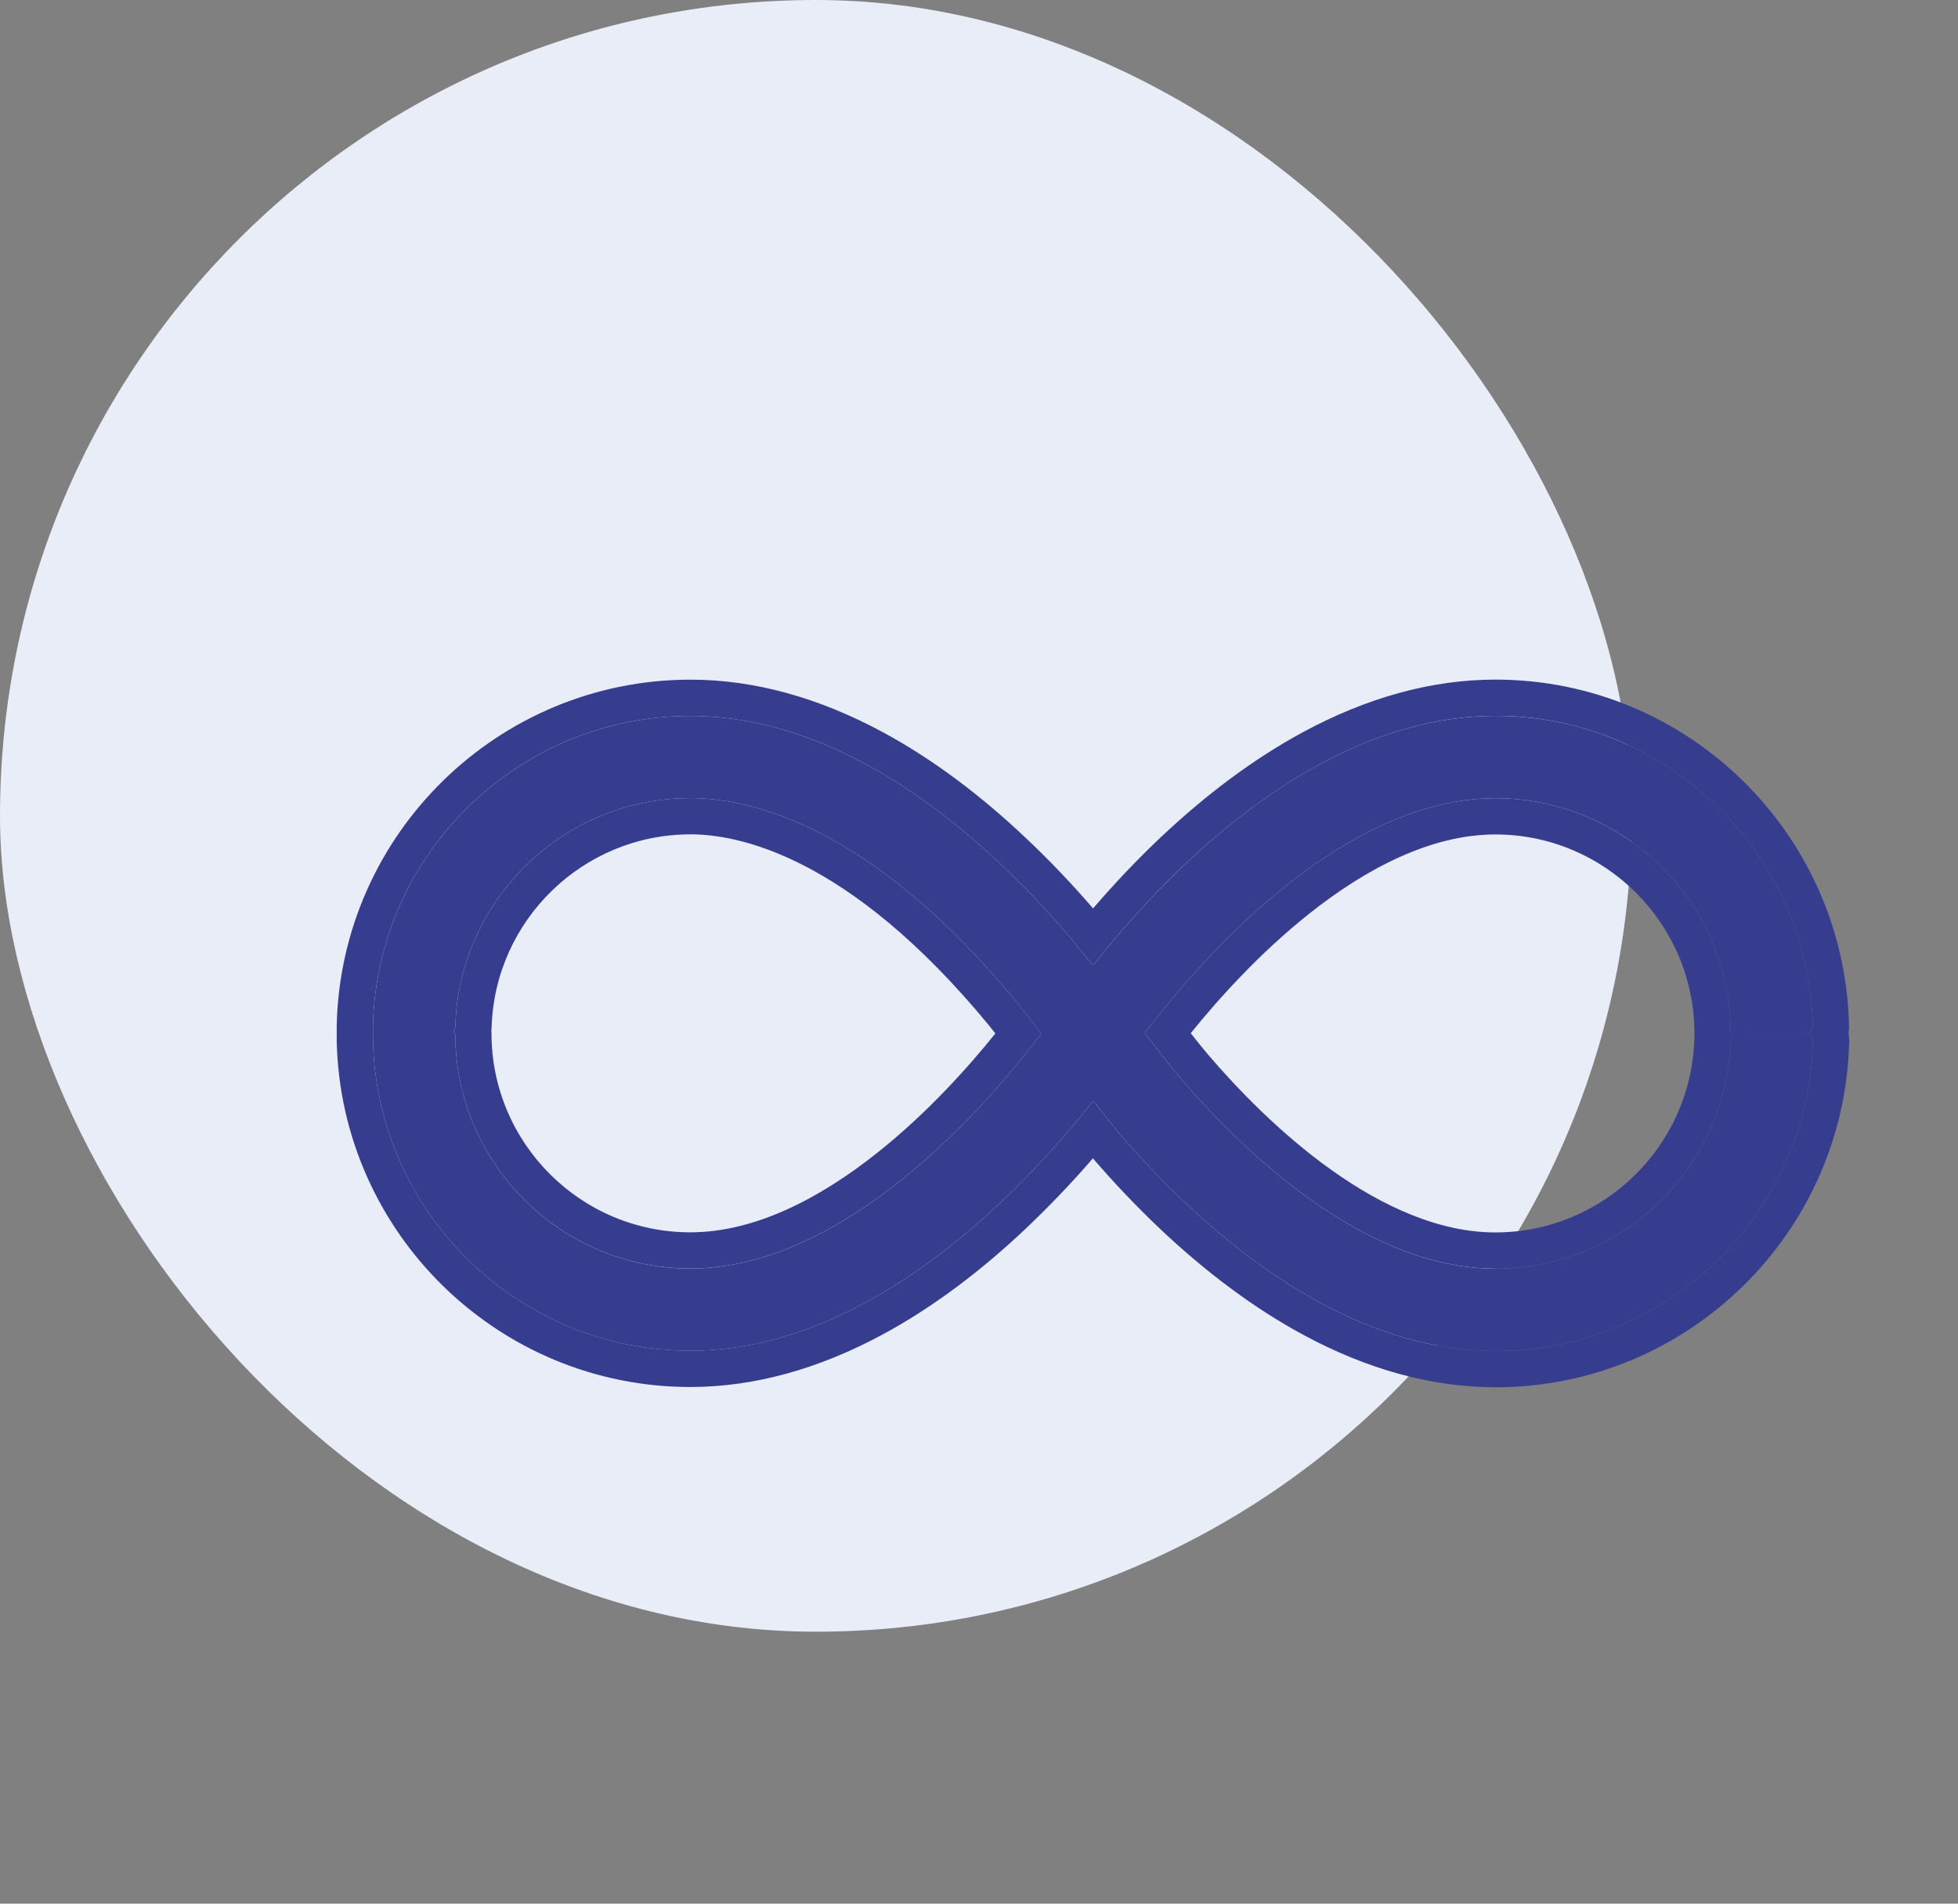
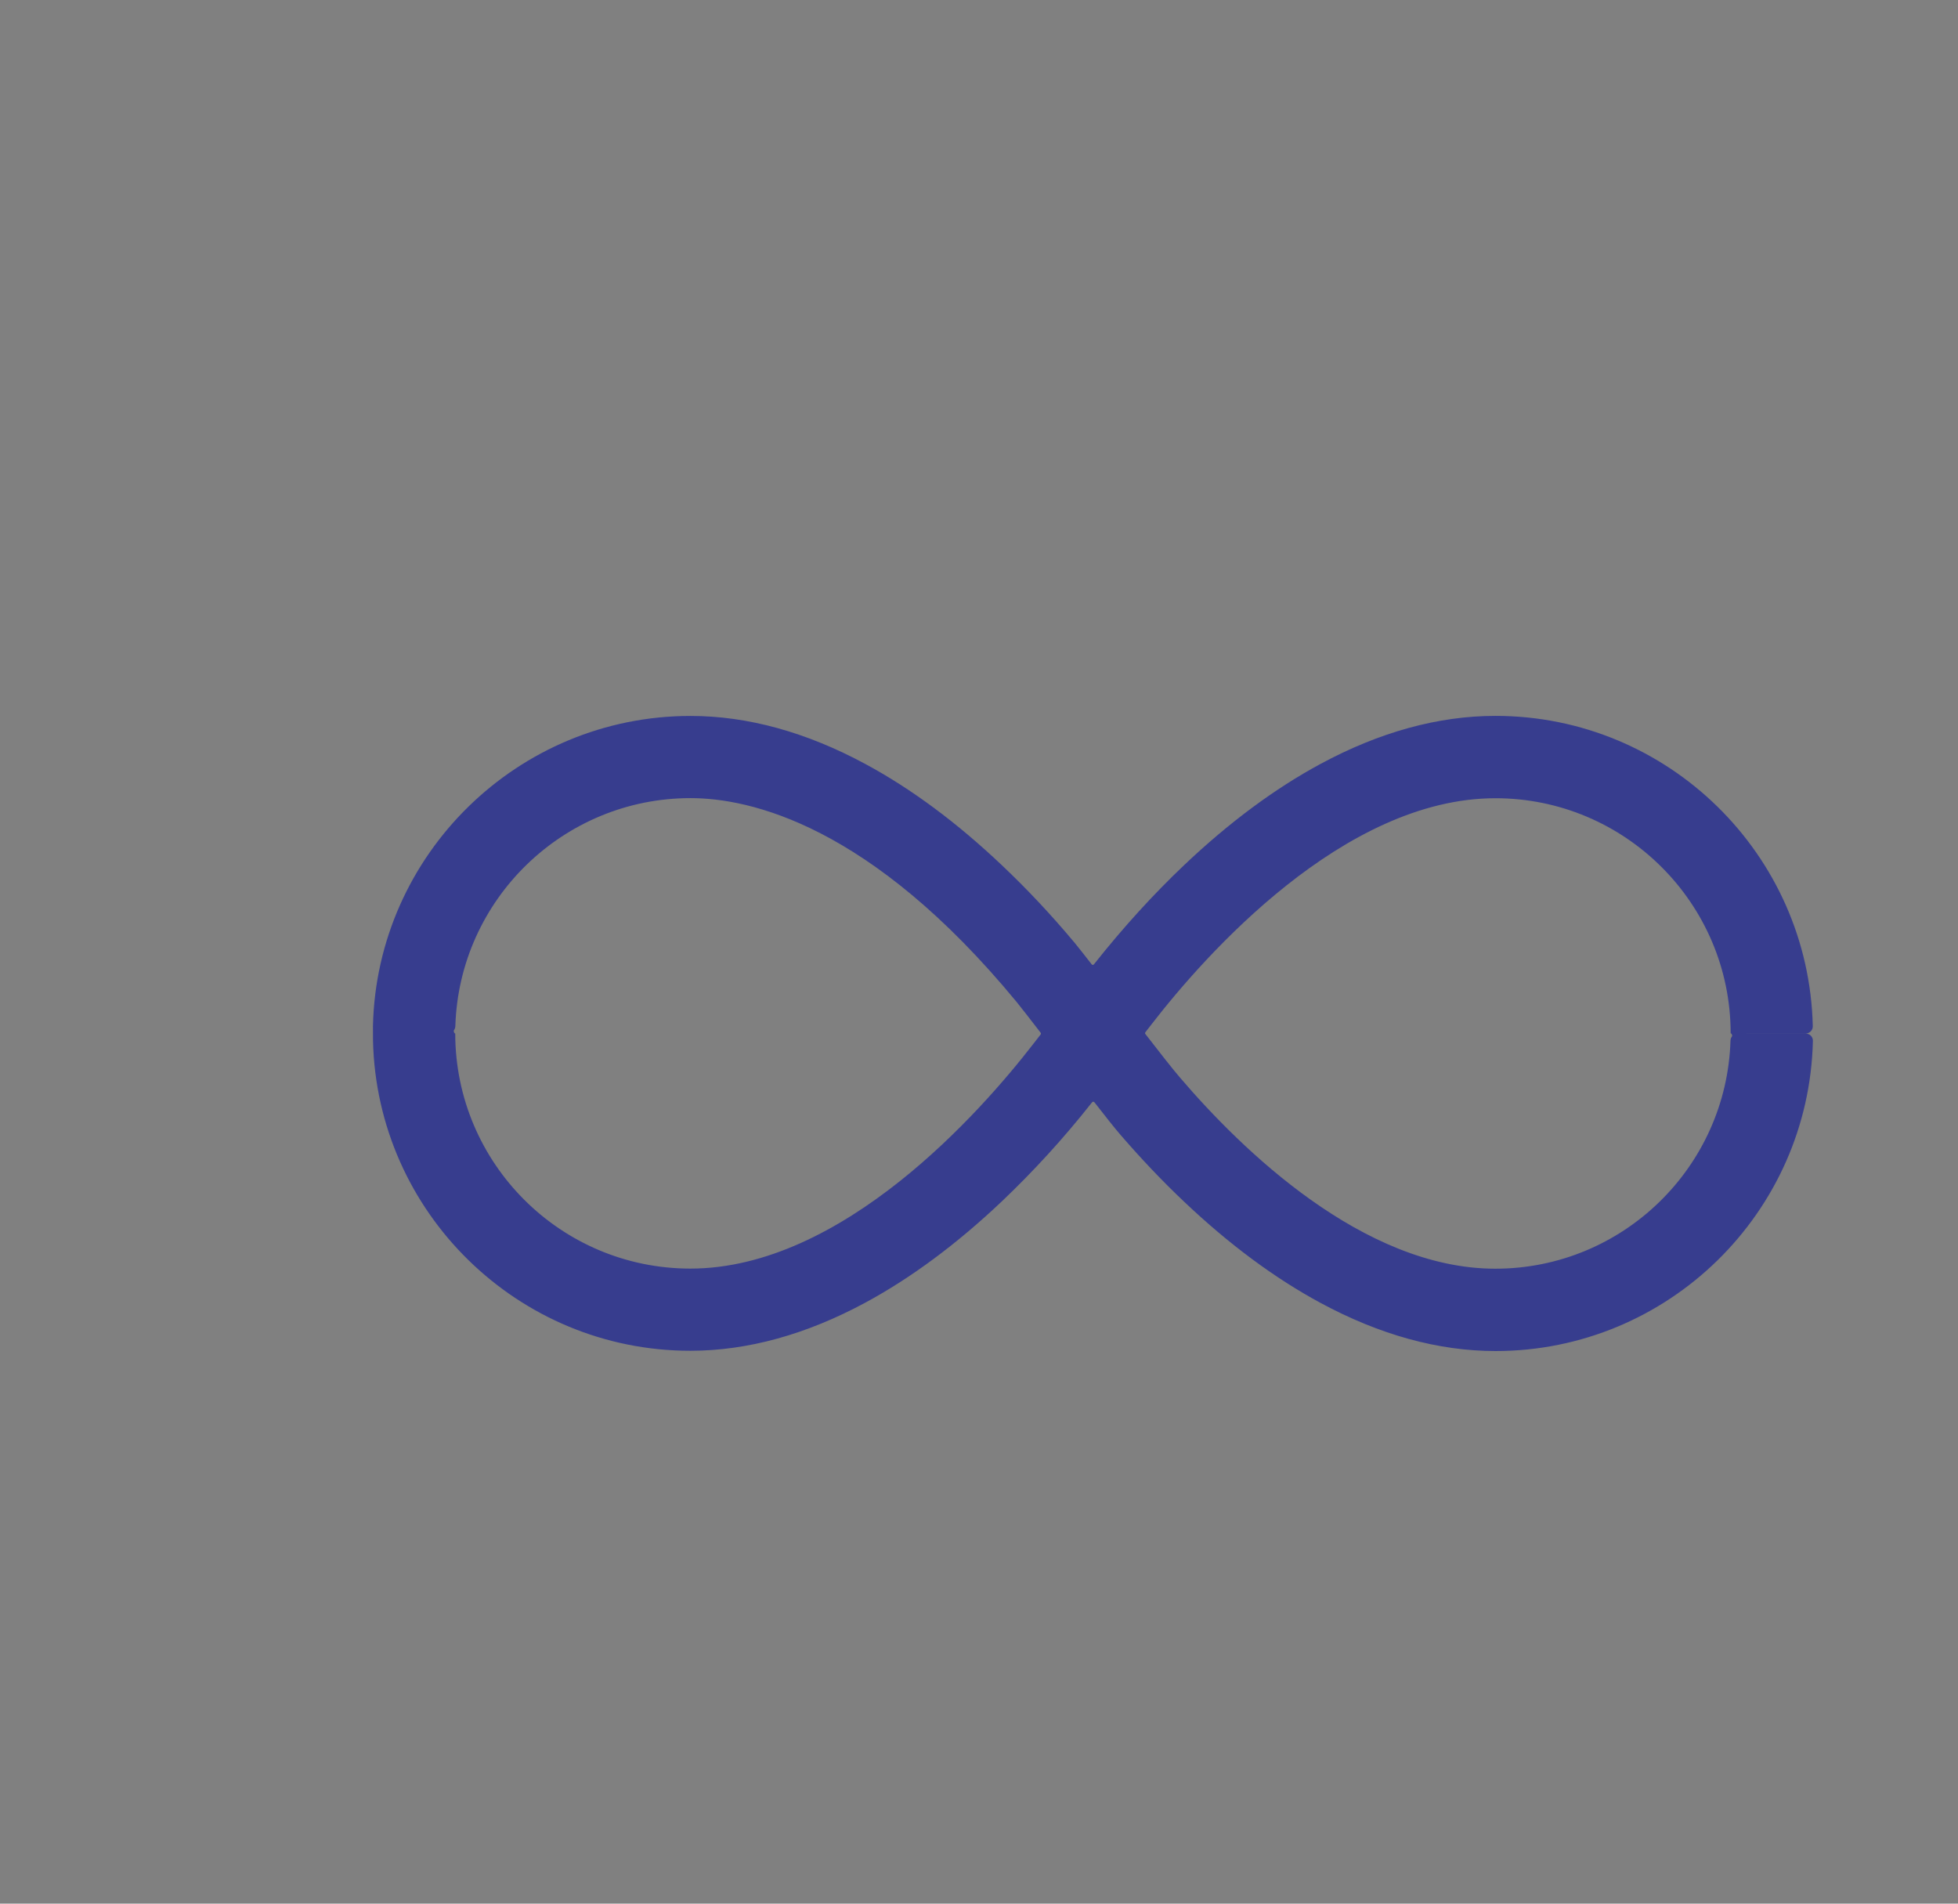
<svg xmlns="http://www.w3.org/2000/svg" width="36" height="35" viewBox="0 0 36 35" fill="none">
  <rect x="0" y="0" width="36" height="35" fill="#808080" stroke="none" />
-   <rect width="30" height="30" rx="15" fill="#E9EDF8" />
  <path fill-rule="evenodd" clip-rule="evenodd" d="M27.495 13.162C26.444 13.162 25.362 13.46 24.276 14.047C23.436 14.5 22.593 15.126 21.767 15.91C21.212 16.437 20.656 17.045 20.122 17.719L20.113 17.73C20.103 17.744 20.082 17.744 20.072 17.73C19.926 17.543 19.813 17.4 19.756 17.331C19.33 16.821 18.881 16.343 18.424 15.911C17.598 15.127 16.755 14.502 15.915 14.049C14.829 13.462 13.747 13.163 12.696 13.163C9.522 13.163 6.928 15.709 6.857 18.866V18.866C6.856 18.892 6.857 19.106 6.858 19.132V19.132C6.929 22.289 9.519 24.835 12.693 24.835C13.743 24.835 14.826 24.536 15.912 23.949C16.751 23.496 17.595 22.87 18.421 22.087C18.997 21.539 19.552 20.934 20.065 20.284L20.08 20.266C20.091 20.252 20.111 20.253 20.122 20.266C20.331 20.535 20.504 20.753 20.599 20.862C20.975 21.298 21.368 21.713 21.769 22.092C22.595 22.876 23.438 23.501 24.278 23.954C25.364 24.541 26.446 24.84 27.497 24.84C30.671 24.84 33.261 22.294 33.332 19.137C33.334 19.063 33.274 19.003 33.2 19.003H32.863H32.105V19.003C32.104 19.003 32.105 19.002 32.106 19.002H32.26H32.86H33.198C33.272 19.002 33.331 18.942 33.33 18.868C33.259 15.707 30.669 13.162 27.495 13.162ZM31.846 19.053C31.852 19.044 31.84 19.002 31.829 19.002V19.002C31.824 19.002 31.82 18.998 31.82 18.993C31.816 16.611 29.878 14.676 27.495 14.676C24.698 14.676 22.146 17.575 21.18 18.823L21.059 18.979C21.051 18.988 21.051 19.002 21.059 19.011C21.325 19.355 21.566 19.662 21.692 19.808C22.813 21.122 25.062 23.326 27.493 23.326C29.835 23.326 31.746 21.458 31.817 19.133C31.818 19.103 31.828 19.075 31.846 19.053ZM19.133 19.02C19.141 19.01 19.141 18.997 19.133 18.987C18.931 18.725 18.765 18.511 18.687 18.416C15.999 15.159 13.782 14.674 12.696 14.674C10.355 14.674 8.443 16.542 8.372 18.866C8.371 18.896 8.361 18.923 8.344 18.946C8.338 18.954 8.351 18.998 8.361 18.998V18.998C8.366 18.998 8.37 19.002 8.37 19.006C8.374 21.389 10.309 23.324 12.693 23.324C15.493 23.324 18.038 20.435 19 19.191L19.133 19.02Z" fill="#373D8E" />
-   <path fill-rule="evenodd" clip-rule="evenodd" d="M21.308 15.426C22.169 14.609 23.059 13.946 23.959 13.46C25.125 12.83 26.315 12.495 27.495 12.495C31.032 12.495 33.917 15.331 33.996 18.853C33.998 18.901 33.994 18.949 33.987 18.995C33.996 19.046 34 19.098 33.999 19.152C33.919 22.67 31.034 25.506 27.497 25.506C26.317 25.506 25.127 25.171 23.961 24.541C23.061 24.055 22.171 23.392 21.31 22.575C20.892 22.179 20.484 21.748 20.094 21.297C19.705 21.748 19.298 22.172 18.88 22.57C18.02 23.386 17.129 24.05 16.229 24.535C15.063 25.165 13.873 25.501 12.693 25.501C9.156 25.501 6.271 22.665 6.191 19.147C6.19 19.113 6.19 18.889 6.191 18.851C6.27 15.332 9.159 12.496 12.696 12.496C13.876 12.496 15.066 12.832 16.232 13.462M19.668 20.768C19.671 20.765 19.673 20.763 19.675 20.76C19.789 20.626 19.901 20.49 20.011 20.352C20.029 20.329 20.047 20.307 20.065 20.284L20.08 20.265C20.091 20.252 20.111 20.252 20.122 20.266C20.146 20.296 20.169 20.326 20.192 20.355C20.211 20.381 20.231 20.405 20.25 20.43C20.252 20.432 20.254 20.434 20.256 20.437C20.359 20.569 20.449 20.682 20.519 20.767C20.521 20.77 20.524 20.773 20.526 20.775C20.554 20.809 20.578 20.838 20.599 20.862C20.975 21.298 21.369 21.712 21.769 22.092C22.595 22.875 23.438 23.501 24.278 23.954C25.364 24.541 26.446 24.84 27.497 24.84C30.493 24.84 32.968 22.572 33.297 19.662C33.316 19.489 33.328 19.314 33.332 19.137C33.334 19.063 33.274 19.003 33.2 19.003H32.106L32.106 19.002L33.198 19.002L33.2 19.002C33.273 19 33.332 18.941 33.33 18.868C33.326 18.69 33.314 18.515 33.294 18.342C32.966 15.429 30.491 13.161 27.495 13.161C26.444 13.161 25.362 13.46 24.276 14.047C23.436 14.5 22.593 15.126 21.767 15.909C21.35 16.305 20.933 16.746 20.525 17.227C20.523 17.23 20.521 17.233 20.518 17.235C20.405 17.369 20.293 17.505 20.182 17.644C20.162 17.669 20.142 17.694 20.122 17.719L20.114 17.73C20.103 17.744 20.082 17.744 20.072 17.73C20.049 17.7 20.027 17.672 20.006 17.645C19.993 17.629 19.981 17.613 19.969 17.598L19.968 17.596C19.872 17.475 19.799 17.382 19.756 17.33C19.728 17.297 19.7 17.264 19.672 17.231C19.67 17.228 19.668 17.226 19.665 17.223C19.267 16.753 18.848 16.312 18.424 15.911C17.598 15.127 16.755 14.502 15.915 14.048C14.829 13.461 13.747 13.163 12.696 13.163C9.522 13.163 6.928 15.708 6.857 18.866C6.856 18.892 6.857 19.105 6.858 19.131C6.929 22.289 9.519 24.834 12.693 24.834C13.744 24.834 14.826 24.536 15.912 23.949C16.752 23.496 17.595 22.87 18.421 22.087C18.851 21.677 19.27 21.236 19.668 20.768ZM31.78 19.585C31.8 19.437 31.812 19.286 31.817 19.133C31.818 19.114 31.822 19.096 31.829 19.08C31.834 19.07 31.839 19.061 31.846 19.052C31.852 19.044 31.84 19.002 31.829 19.002C31.824 19.002 31.82 18.997 31.82 18.993C31.82 18.798 31.807 18.607 31.781 18.419C31.496 16.308 29.683 14.676 27.495 14.676C24.698 14.676 22.146 17.575 21.18 18.822L21.059 18.978C21.051 18.988 21.051 19.002 21.059 19.011C21.325 19.355 21.566 19.661 21.692 19.808C22.813 21.122 25.062 23.325 27.494 23.325C29.653 23.325 31.447 21.736 31.768 19.666C31.772 19.639 31.776 19.612 31.78 19.585ZM31.156 19.044C31.154 19.028 31.154 19.011 31.154 18.994C31.15 16.98 29.51 15.342 27.495 15.342C26.318 15.342 25.128 15.959 24.066 16.803C23.143 17.537 22.381 18.391 21.893 18.996C22.024 19.163 22.131 19.296 22.198 19.373L22.199 19.375C22.74 20.009 23.542 20.844 24.487 21.516C25.44 22.193 26.474 22.659 27.494 22.659C29.473 22.659 31.091 21.078 31.151 19.113C31.151 19.09 31.153 19.067 31.156 19.044ZM16.232 13.462C17.131 13.947 18.022 14.61 18.882 15.427C19.297 15.819 19.706 16.248 20.097 16.702C20.494 16.24 20.901 15.813 21.308 15.426M19 19.191L19.134 19.019C19.141 19.01 19.141 18.996 19.134 18.987C18.932 18.725 18.765 18.51 18.687 18.416C15.999 15.159 13.782 14.674 12.696 14.674C10.537 14.674 8.742 16.263 8.421 18.334C8.394 18.508 8.378 18.686 8.372 18.866C8.372 18.883 8.368 18.9 8.362 18.916C8.357 18.926 8.351 18.936 8.344 18.945C8.338 18.953 8.351 18.998 8.362 18.998C8.366 18.998 8.37 19.002 8.37 19.006C8.374 21.388 10.31 23.323 12.693 23.323C15.493 23.323 18.038 20.435 19 19.191ZM18.301 19.001C18.245 18.93 18.202 18.875 18.173 18.84C15.589 15.709 13.55 15.34 12.696 15.34C10.716 15.34 9.099 16.921 9.039 18.886C9.038 18.908 9.037 18.929 9.034 18.95C9.036 18.968 9.037 18.986 9.037 19.005C9.04 21.02 10.678 22.657 12.693 22.657C13.872 22.657 15.062 22.042 16.122 21.201C17.051 20.465 17.816 19.605 18.301 19.001Z" fill="#373D8E" />
</svg>